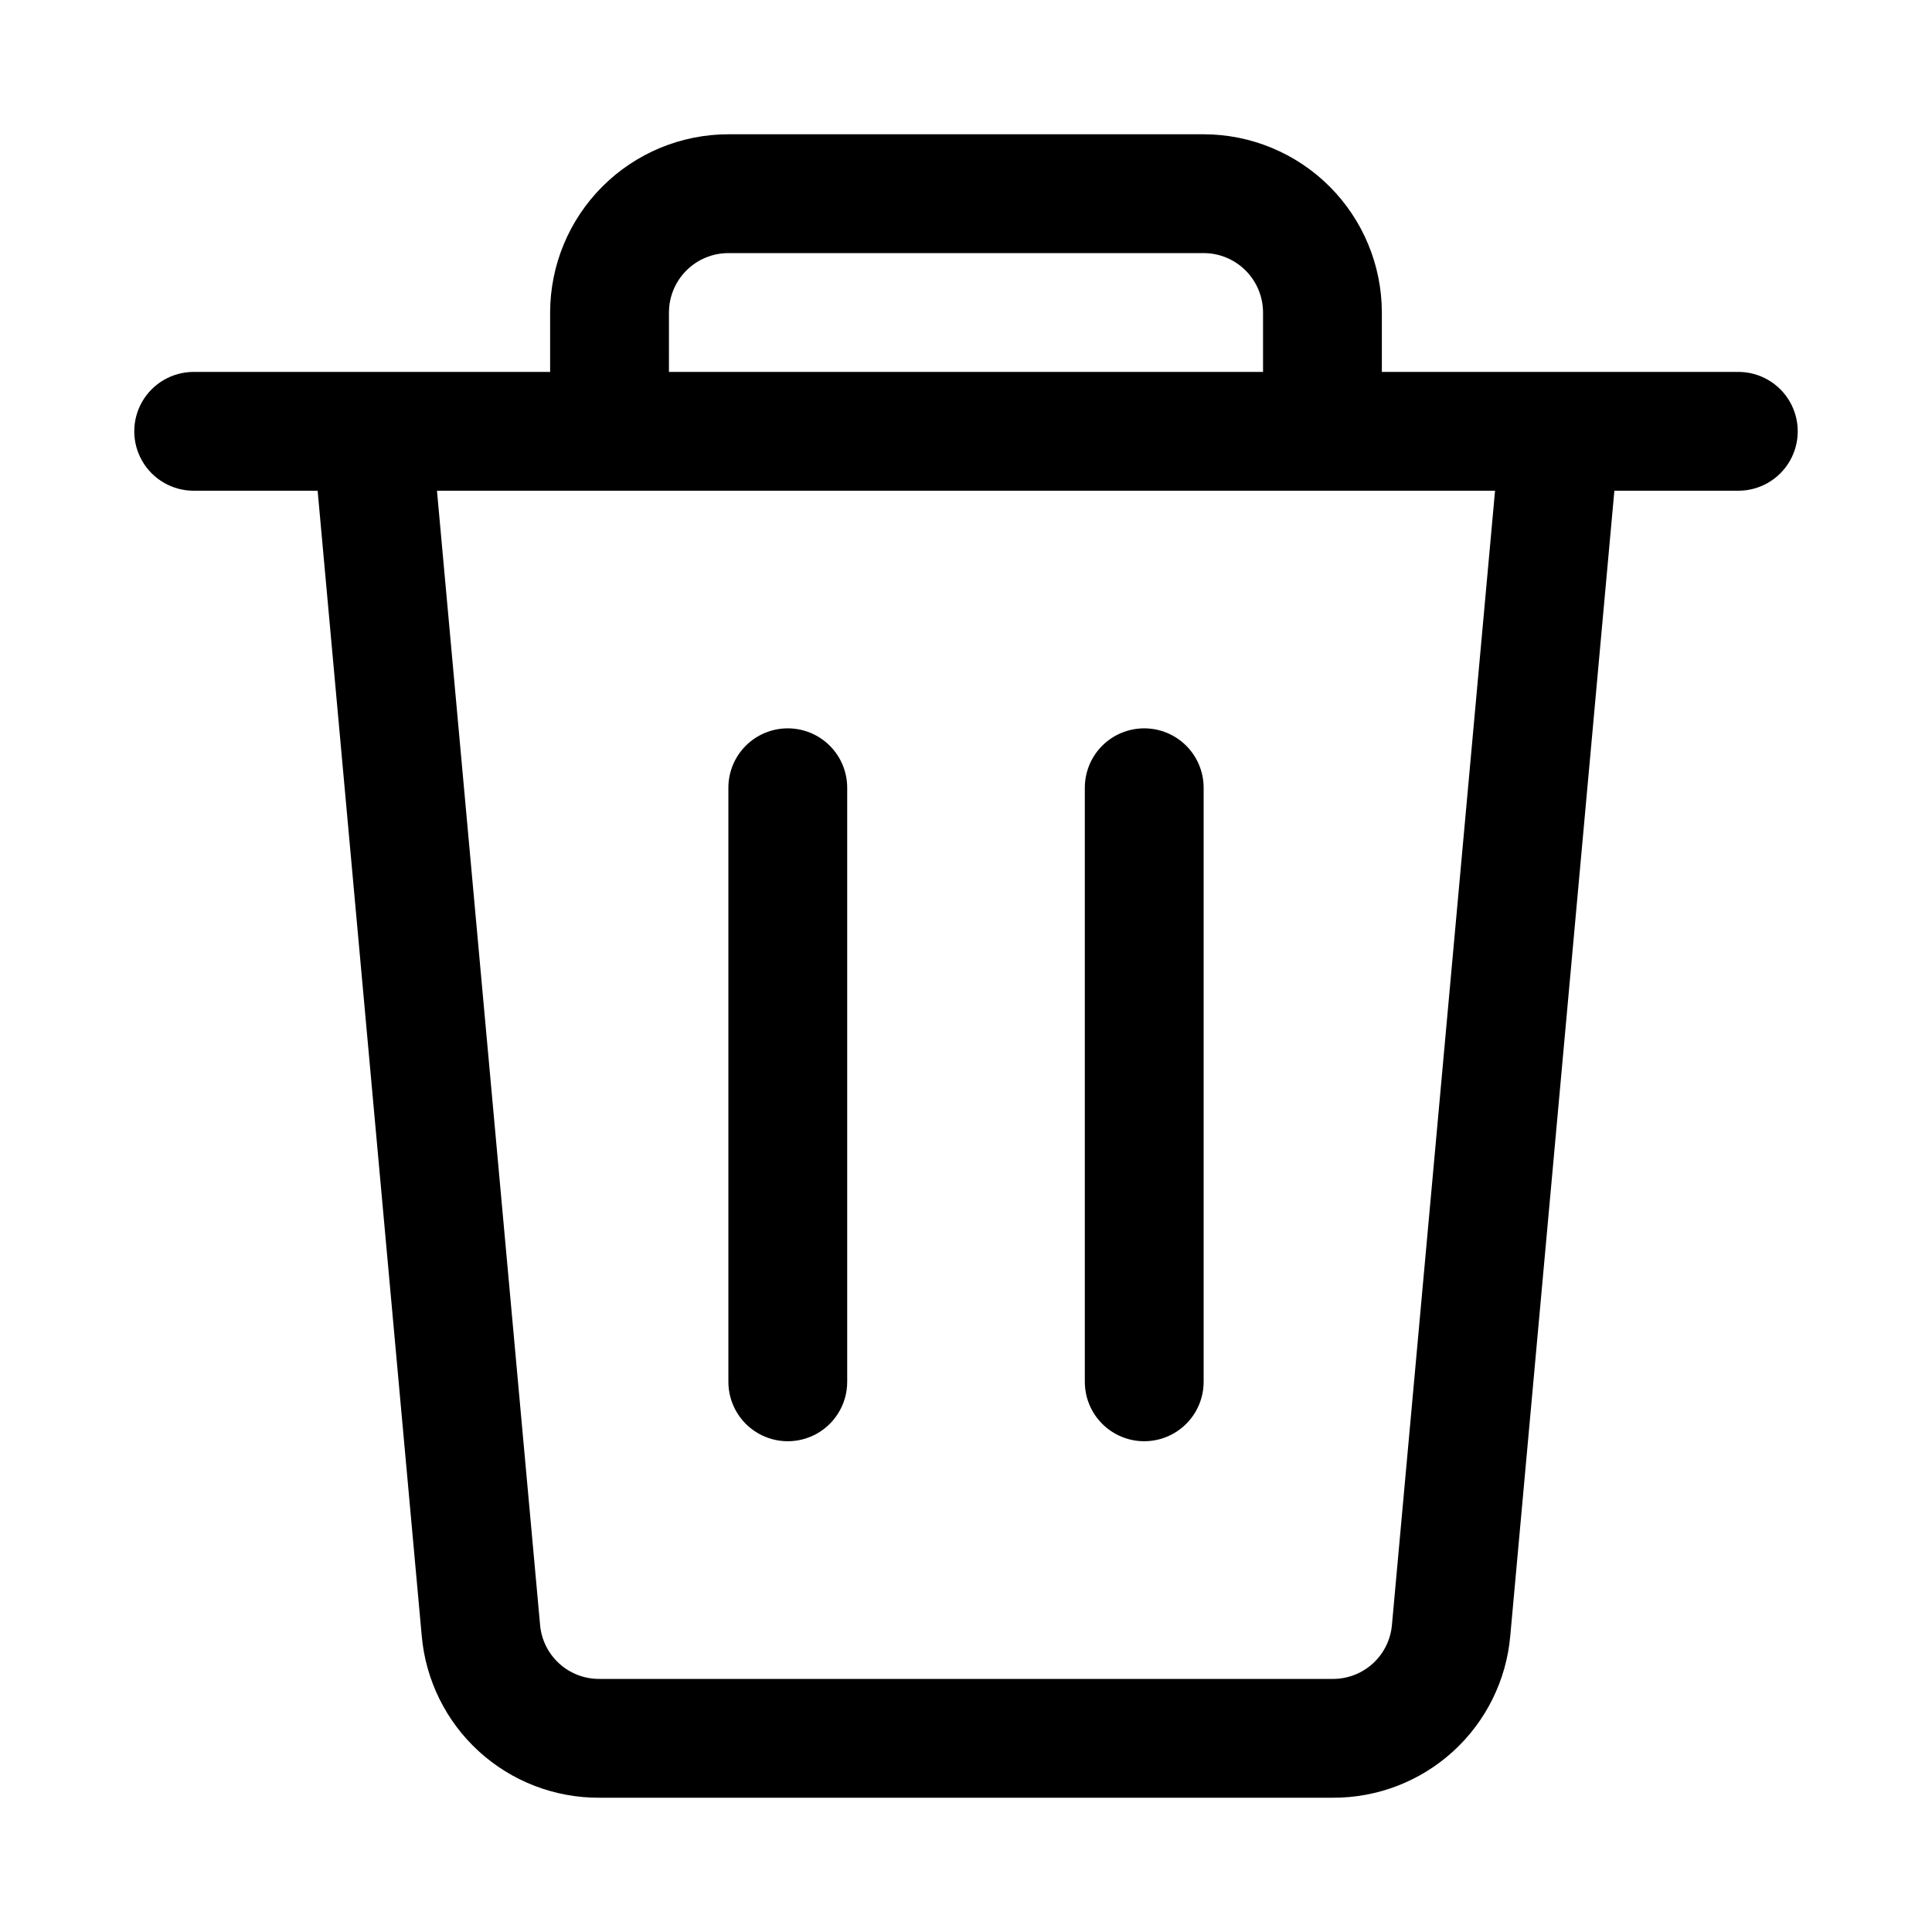
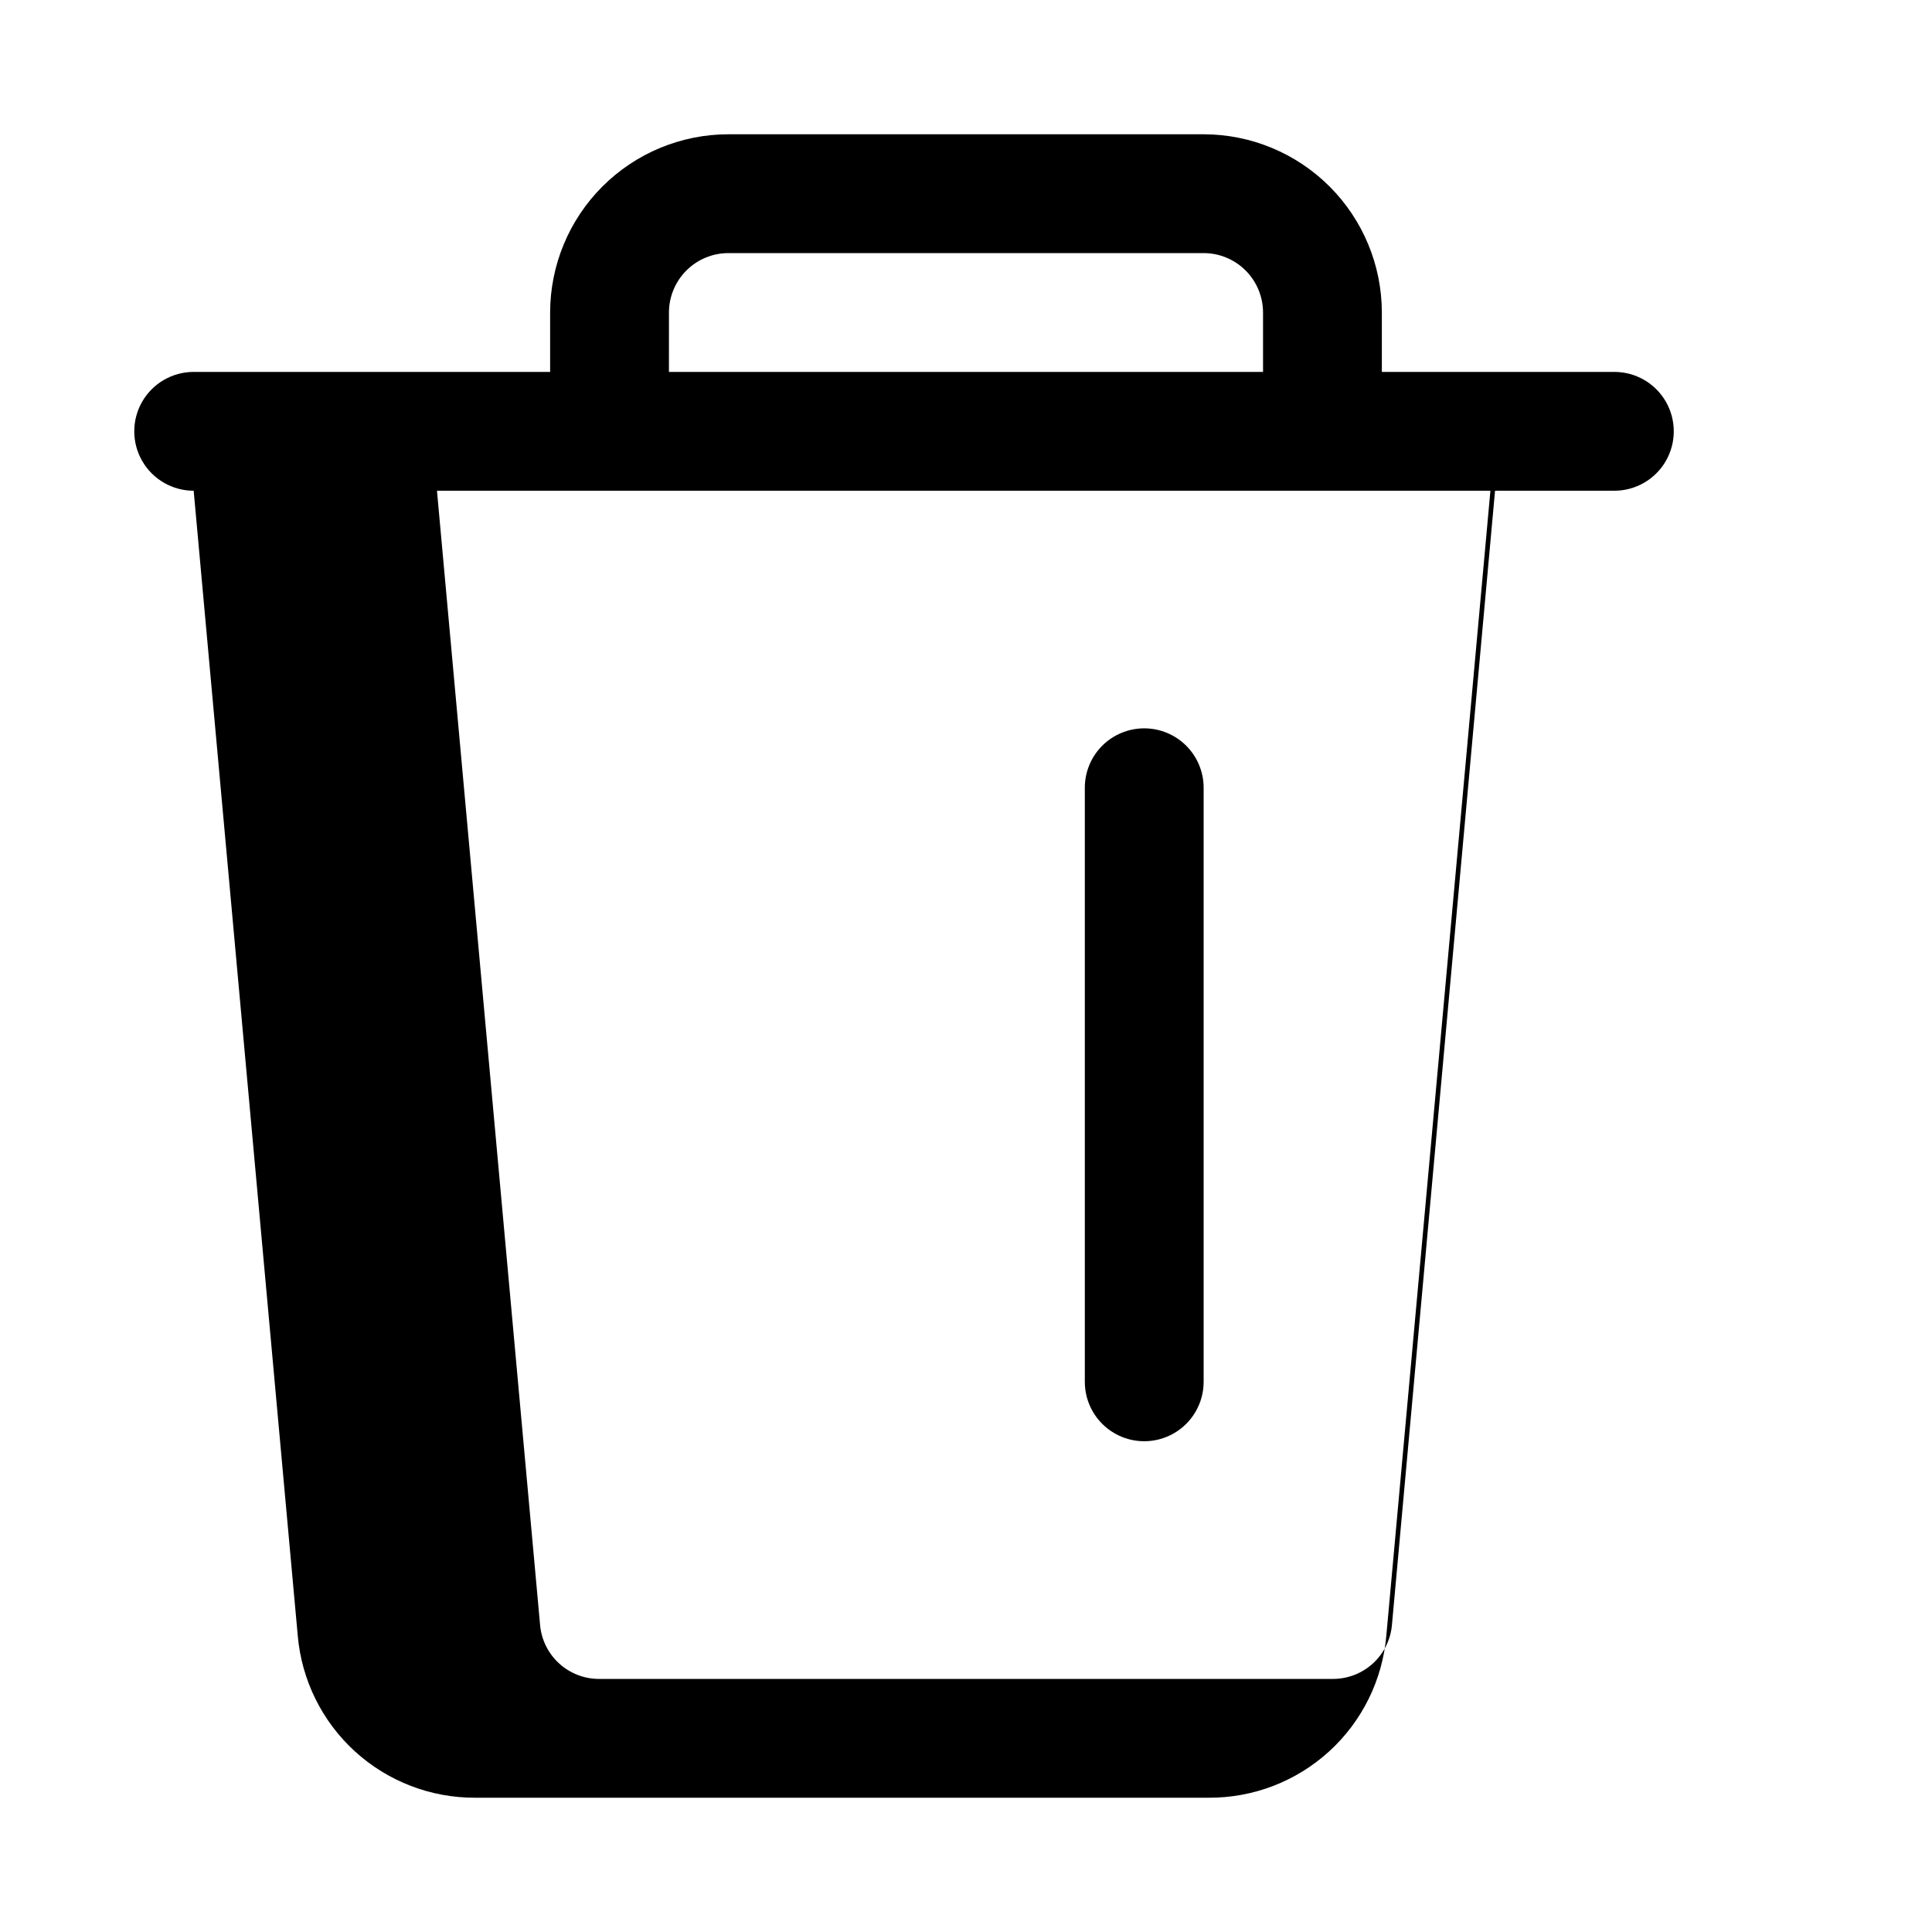
<svg xmlns="http://www.w3.org/2000/svg" fill="#000000" width="800px" height="800px" version="1.1" viewBox="144 144 512 512">
  <g>
-     <path d="m604.67 242.56h-94.465v-15.746c-0.016-12.52-4.996-24.527-13.848-33.383-8.855-8.852-20.863-13.836-33.383-13.848h-125.95c-12.523 0.012-24.531 4.996-33.383 13.848-8.855 8.855-13.836 20.863-13.852 33.383v15.746h-94.465c-5.625 0-10.82 3-13.633 7.871-2.812 4.871-2.812 10.875 0 15.746 2.812 4.871 8.008 7.871 13.633 7.871h32.852l27.582 303.41c1.02 11.758 6.422 22.707 15.137 30.664 8.719 7.957 20.109 12.348 31.91 12.293h194.39c11.801 0.055 23.195-4.336 31.91-12.293 8.715-7.957 14.121-18.906 15.137-30.664l27.582-303.41h32.852c5.625 0 10.82-3 13.633-7.871 2.812-4.871 2.812-10.875 0-15.746-2.812-4.871-8.008-7.871-13.633-7.871zm-283.39-15.746c0.004-4.172 1.664-8.176 4.617-11.129 2.949-2.949 6.953-4.609 11.129-4.613h125.95c4.172 0.004 8.176 1.664 11.125 4.613 2.953 2.953 4.613 6.957 4.617 11.129v15.746h-157.44zm191.6 347.79c-0.34 3.918-2.141 7.57-5.043 10.223-2.906 2.656-6.707 4.121-10.641 4.102h-194.39c-3.934 0.02-7.731-1.445-10.637-4.102-2.906-2.652-4.707-6.305-5.043-10.223l-27.324-300.55h280.4z" />
-     <path d="m352.77 337.02c-4.176 0-8.18 1.656-11.133 4.609-2.953 2.953-4.609 6.957-4.609 11.133v157.44c0 5.625 3 10.82 7.871 13.633 4.871 2.812 10.871 2.812 15.742 0 4.871-2.812 7.875-8.008 7.875-13.633v-157.44c0-4.176-1.66-8.18-4.613-11.133-2.953-2.953-6.957-4.609-11.133-4.609z" />
+     <path d="m604.67 242.56h-94.465v-15.746c-0.016-12.52-4.996-24.527-13.848-33.383-8.855-8.852-20.863-13.836-33.383-13.848h-125.95c-12.523 0.012-24.531 4.996-33.383 13.848-8.855 8.855-13.836 20.863-13.852 33.383v15.746h-94.465c-5.625 0-10.82 3-13.633 7.871-2.812 4.871-2.812 10.875 0 15.746 2.812 4.871 8.008 7.871 13.633 7.871l27.582 303.41c1.02 11.758 6.422 22.707 15.137 30.664 8.719 7.957 20.109 12.348 31.91 12.293h194.39c11.801 0.055 23.195-4.336 31.91-12.293 8.715-7.957 14.121-18.906 15.137-30.664l27.582-303.41h32.852c5.625 0 10.82-3 13.633-7.871 2.812-4.871 2.812-10.875 0-15.746-2.812-4.871-8.008-7.871-13.633-7.871zm-283.39-15.746c0.004-4.172 1.664-8.176 4.617-11.129 2.949-2.949 6.953-4.609 11.129-4.613h125.95c4.172 0.004 8.176 1.664 11.125 4.613 2.953 2.953 4.613 6.957 4.617 11.129v15.746h-157.44zm191.6 347.79c-0.34 3.918-2.141 7.57-5.043 10.223-2.906 2.656-6.707 4.121-10.641 4.102h-194.39c-3.934 0.02-7.731-1.445-10.637-4.102-2.906-2.652-4.707-6.305-5.043-10.223l-27.324-300.55h280.4z" />
    <path d="m447.23 337.02c-4.176 0-8.18 1.656-11.133 4.609-2.953 2.953-4.609 6.957-4.609 11.133v157.44c0 5.625 3 10.82 7.871 13.633s10.871 2.812 15.742 0c4.871-2.812 7.875-8.008 7.875-13.633v-157.44c0-4.176-1.66-8.18-4.613-11.133-2.953-2.953-6.957-4.609-11.133-4.609z" />
  </g>
</svg>